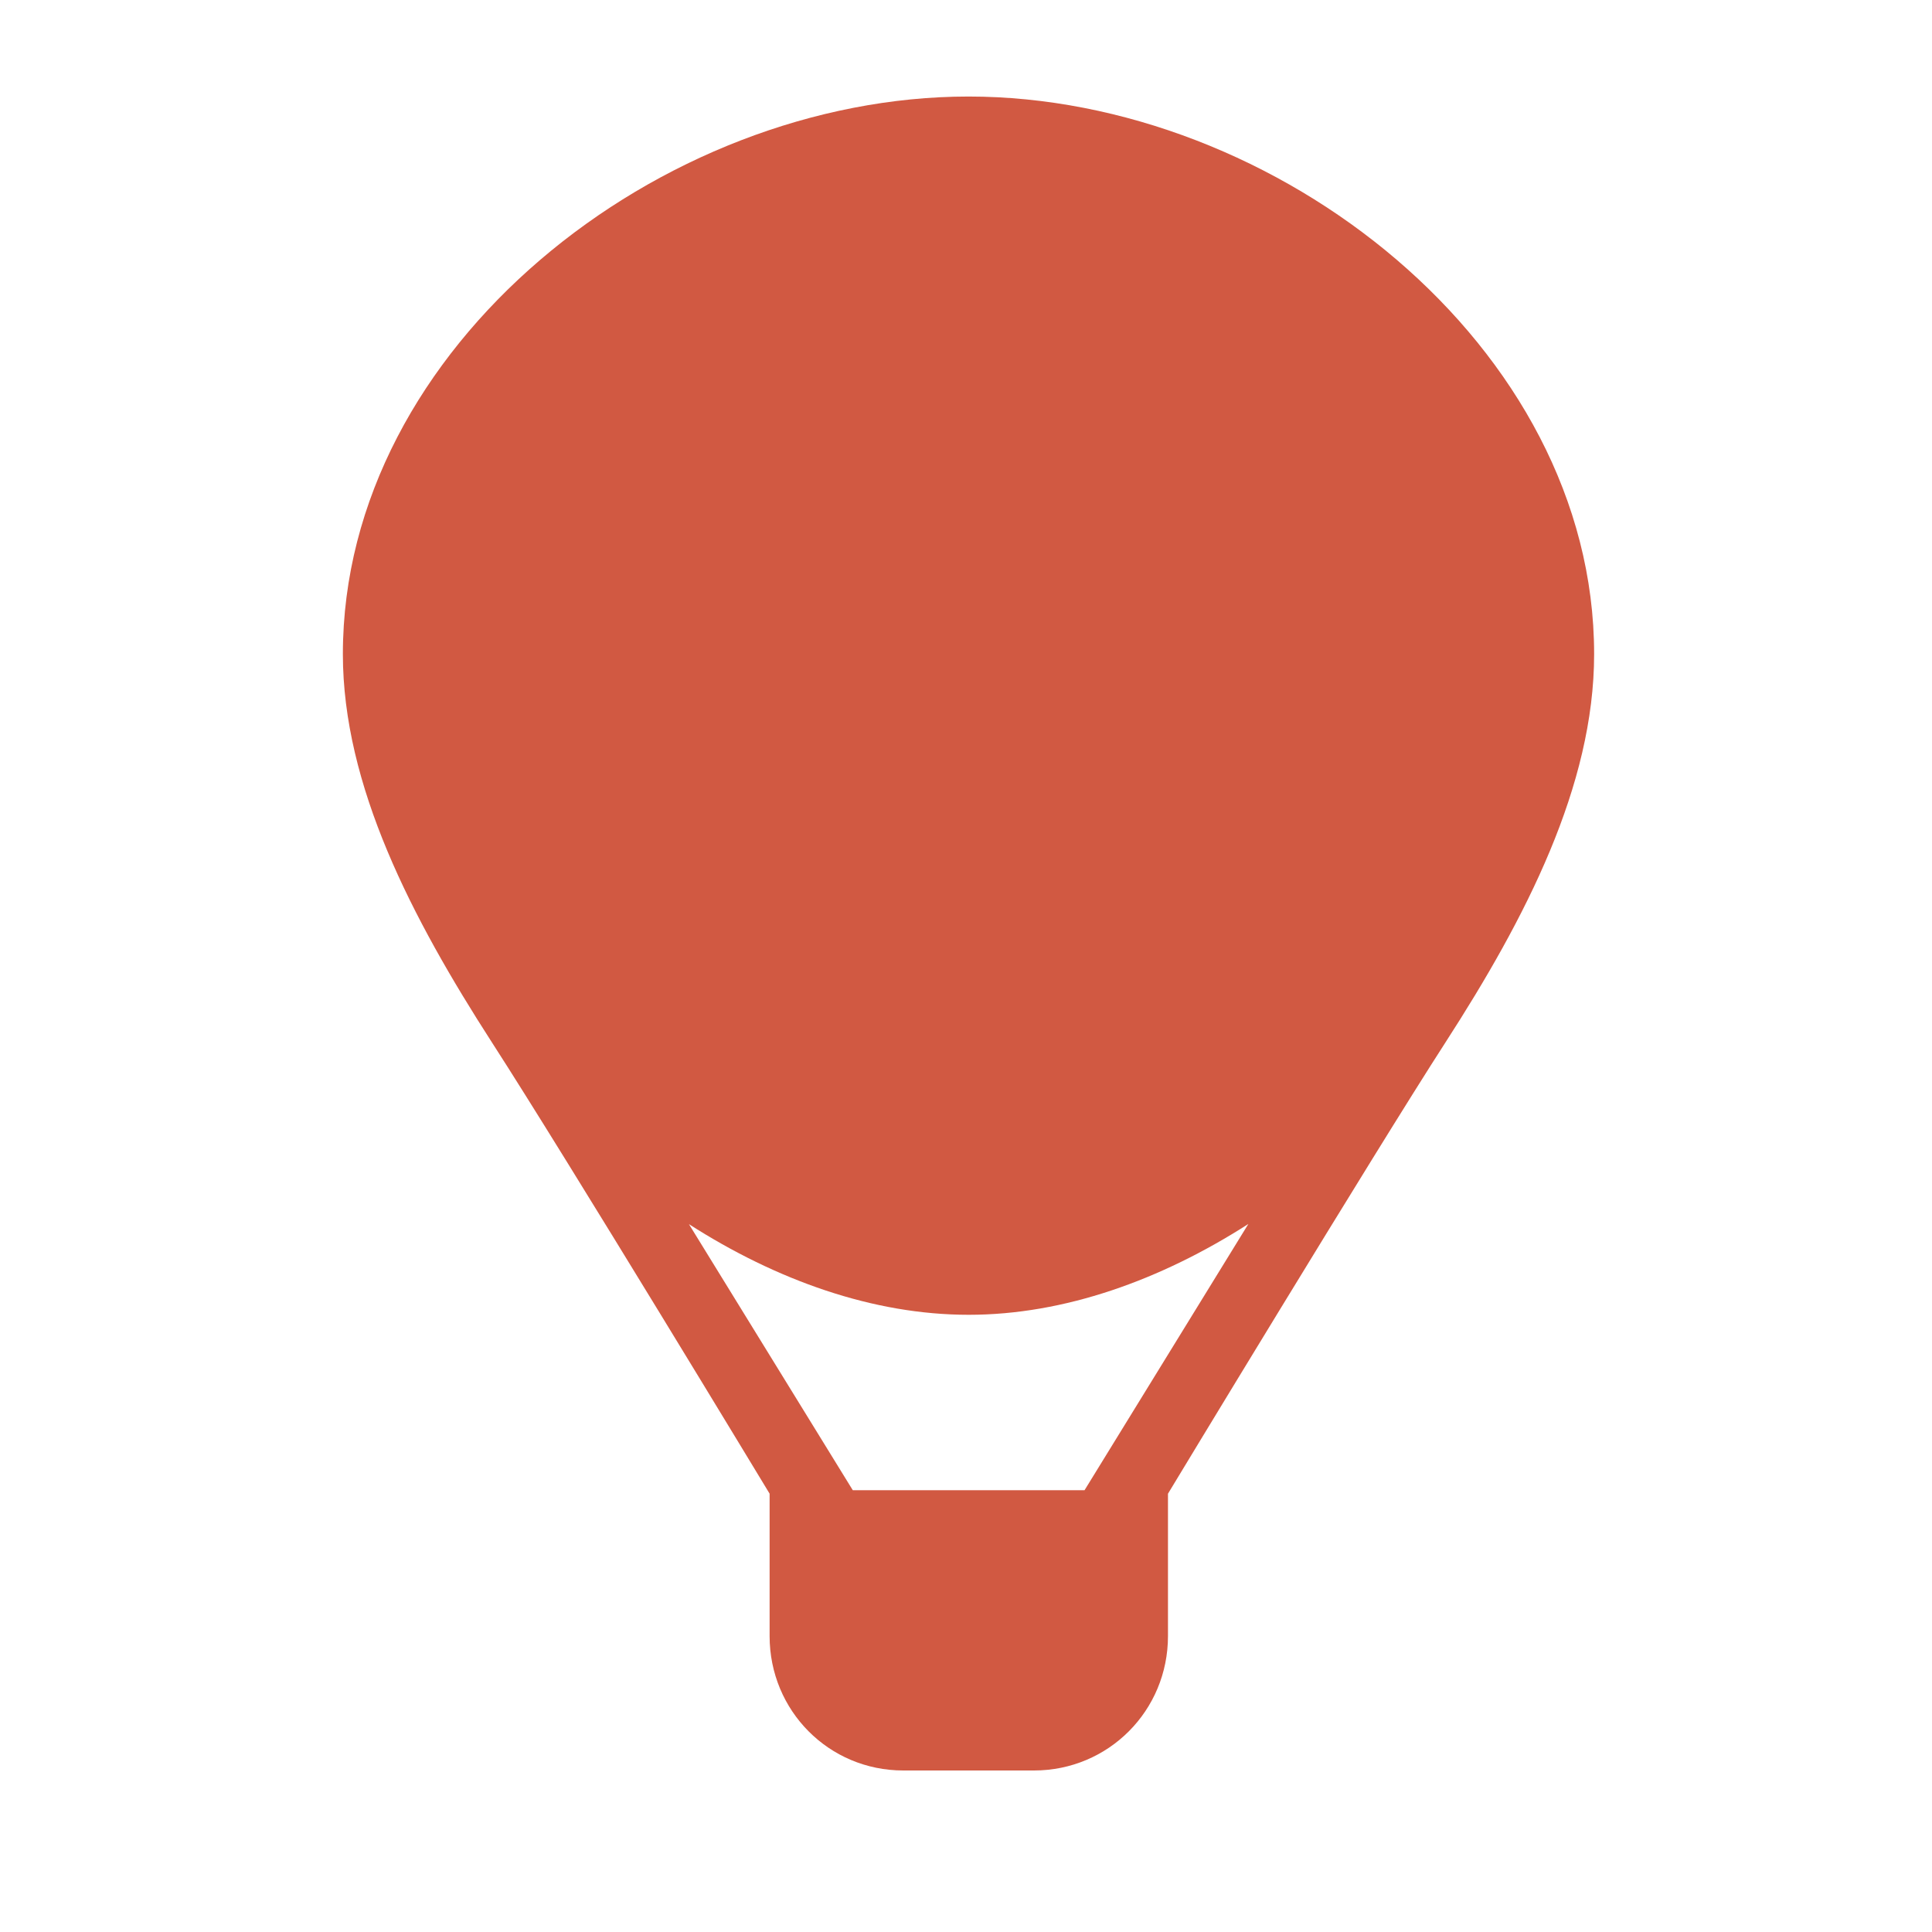
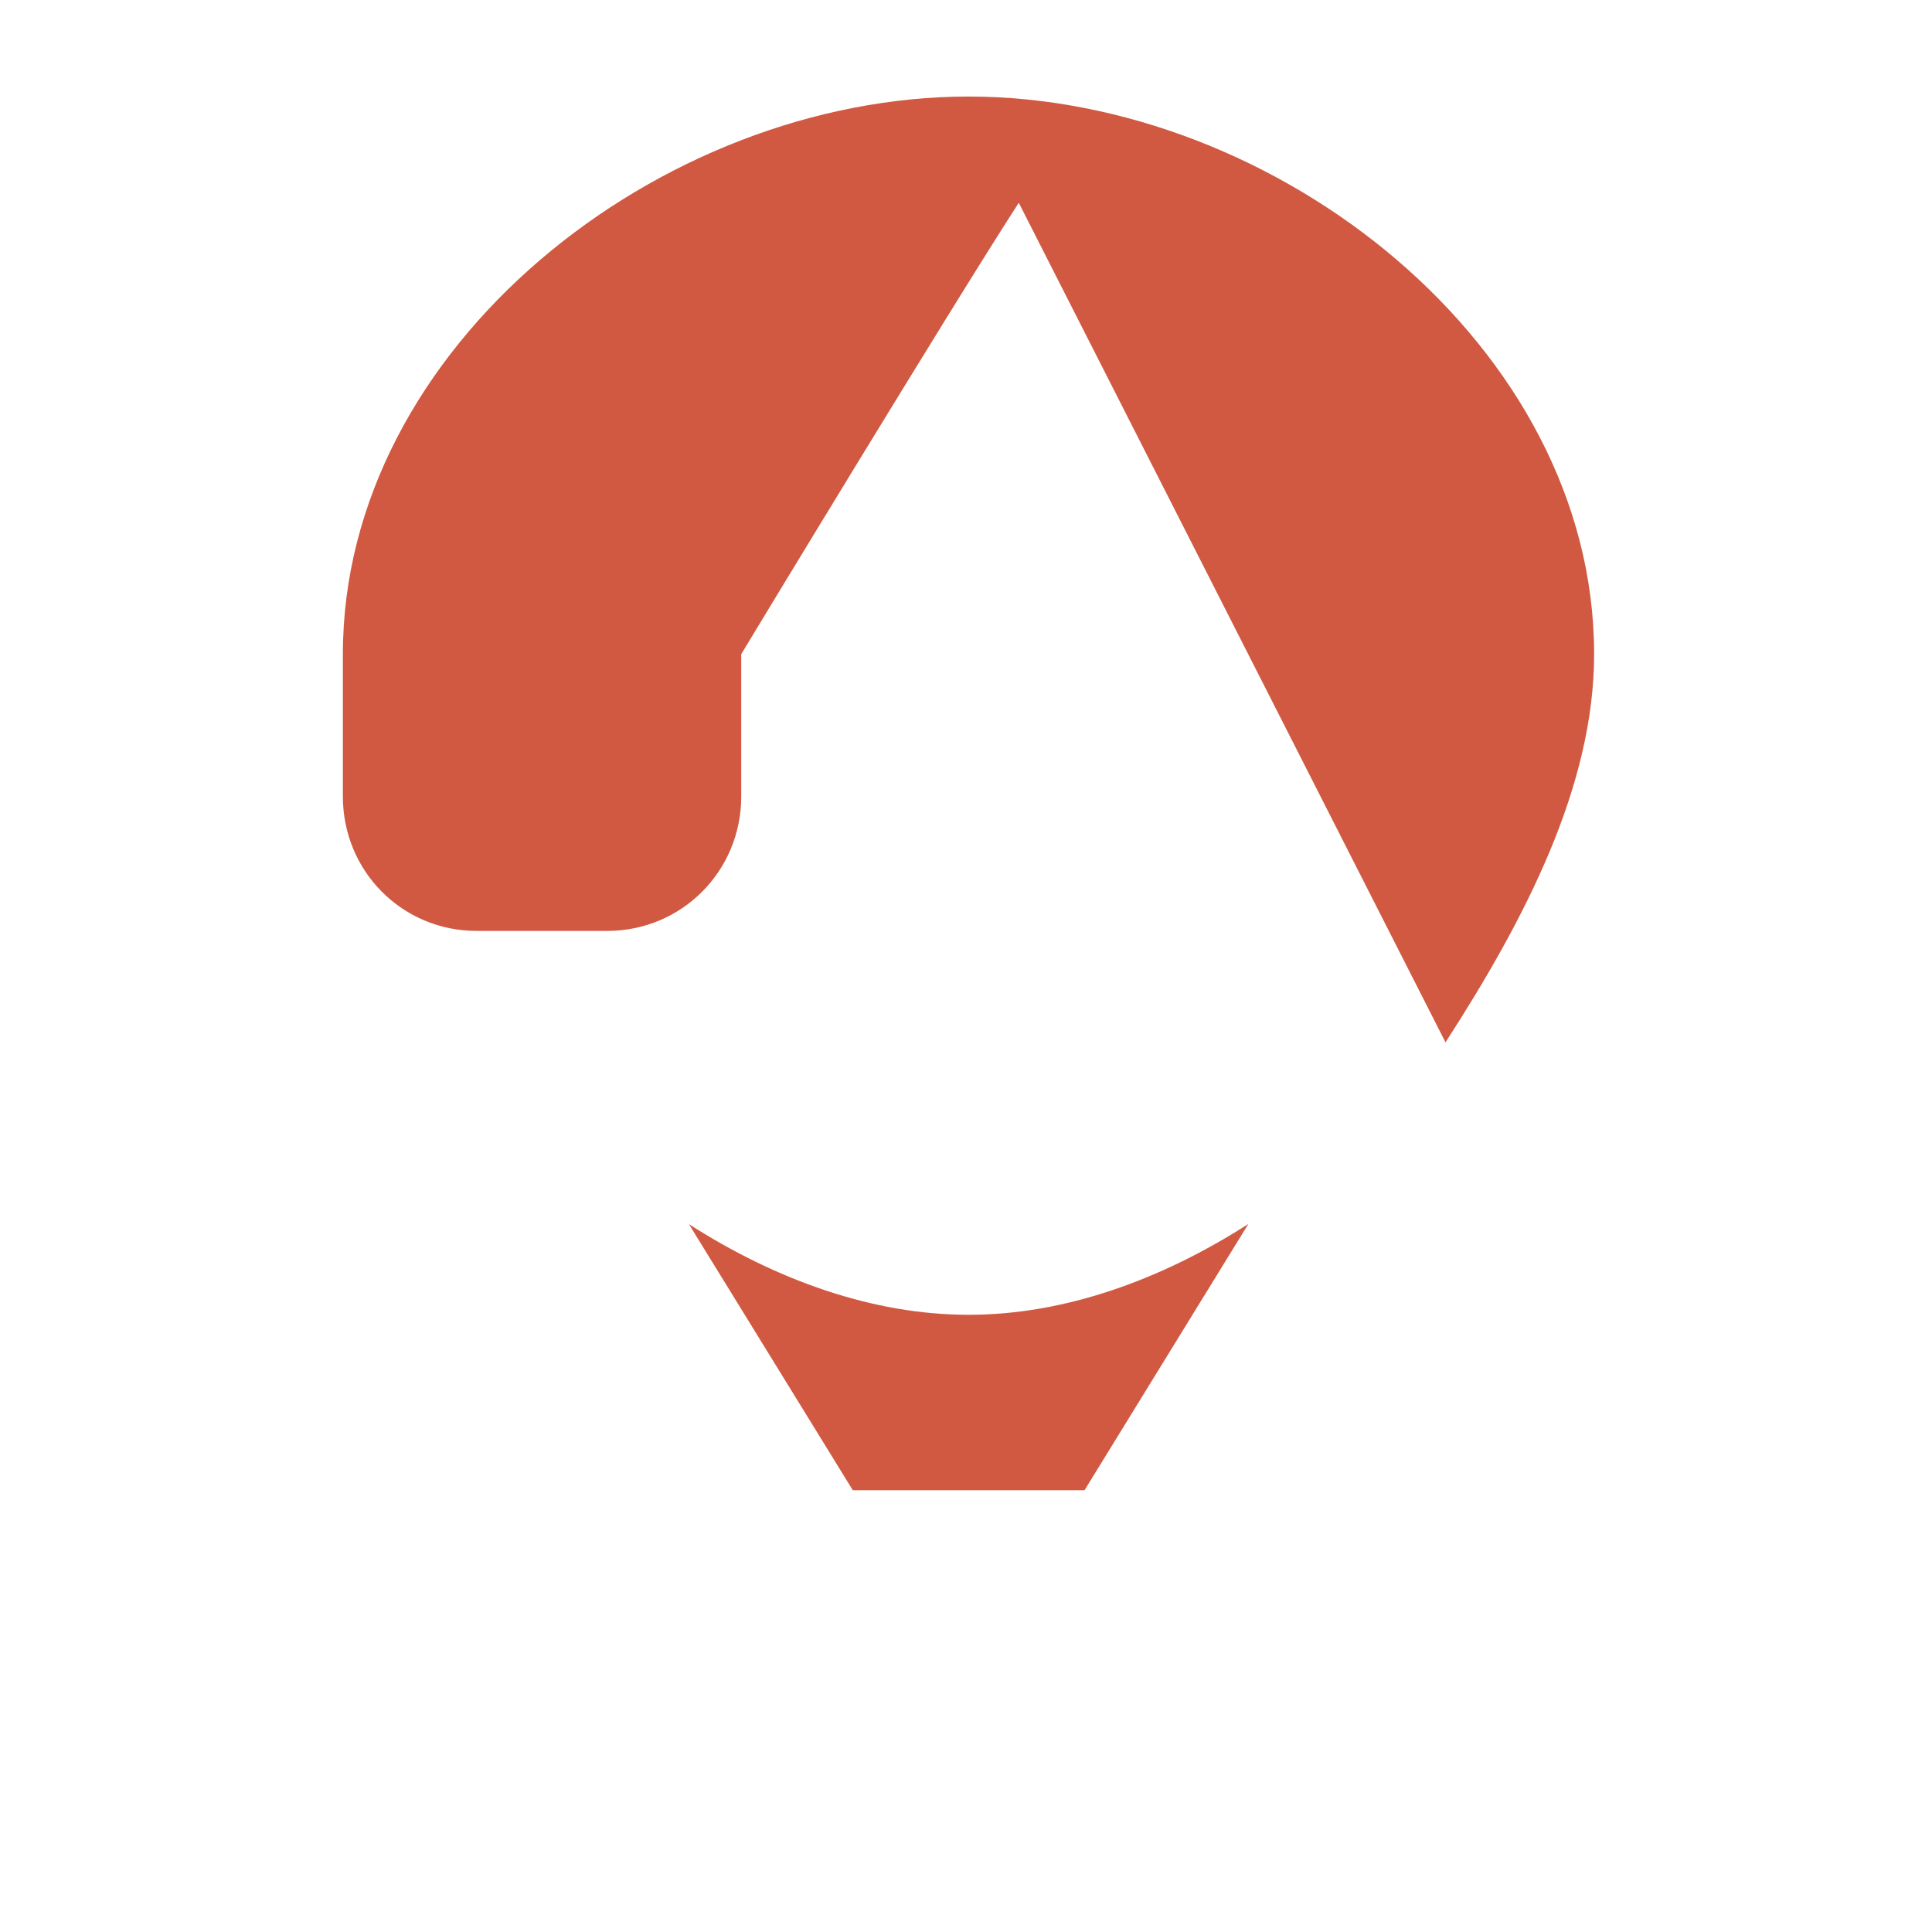
<svg xmlns="http://www.w3.org/2000/svg" xmlns:ns1="http://sodipodi.sourceforge.net/DTD/sodipodi-0.dtd" xmlns:ns2="http://www.inkscape.org/namespaces/inkscape" fill="#000000" version="1.1" id="Capa_1" width="24" height="24" viewBox="0 0 1.381 1.381" xml:space="preserve" ns1:docname="ES-nature-extreme-c.svg" ns2:version="1.4 (e7c3feb100, 2024-10-09)">
  <defs id="defs1" />
  <ns1:namedview id="namedview1" pagecolor="#ffffff" bordercolor="#666666" borderopacity="1.0" ns2:showpageshadow="2" ns2:pageopacity="0.0" ns2:pagecheckerboard="true" ns2:deskcolor="#d1d1d1" ns2:zoom="38.7" ns2:cx="14.108527" ns2:cy="13.617571" ns2:window-width="2220" ns2:window-height="1424" ns2:window-x="26" ns2:window-y="23" ns2:window-maximized="0" ns2:current-layer="Capa_1" />
  <g id="g1" transform="matrix(0.026,0,0,0.026,0.094,0.069)" style="fill:#d15942;fill-opacity:1">
-     <path d="M 36.125,26.003 C 38.33,22.589 40.211,18.944 40.211,15.329 40.211,6.863 31.477,0 23.012,0 14.547,0 5.811,6.863 5.811,15.329 c 0,3.615 1.895,7.257 4.097,10.674 2.101,3.257 7.635,12.408 7.635,12.408 v 3.916 c 0,2.049 1.628,3.694 3.676,3.694 h 3.592 c 2.049,0 3.684,-1.646 3.684,-3.694 v -3.915 c -0.001,0 5.677,-9.387 7.63,-12.409 z M 19.83,38.316 15.325,31.001 c 2.41,1.544 5.063,2.492 7.691,2.492 2.628,0 5.28,-0.954 7.689,-2.497 l -4.504,7.32 z" id="path1" style="fill:#d15942;fill-opacity:1" />
+     <path d="M 36.125,26.003 C 38.33,22.589 40.211,18.944 40.211,15.329 40.211,6.863 31.477,0 23.012,0 14.547,0 5.811,6.863 5.811,15.329 v 3.916 c 0,2.049 1.628,3.694 3.676,3.694 h 3.592 c 2.049,0 3.684,-1.646 3.684,-3.694 v -3.915 c -0.001,0 5.677,-9.387 7.63,-12.409 z M 19.83,38.316 15.325,31.001 c 2.41,1.544 5.063,2.492 7.691,2.492 2.628,0 5.28,-0.954 7.689,-2.497 l -4.504,7.32 z" id="path1" style="fill:#d15942;fill-opacity:1" />
  </g>
</svg>